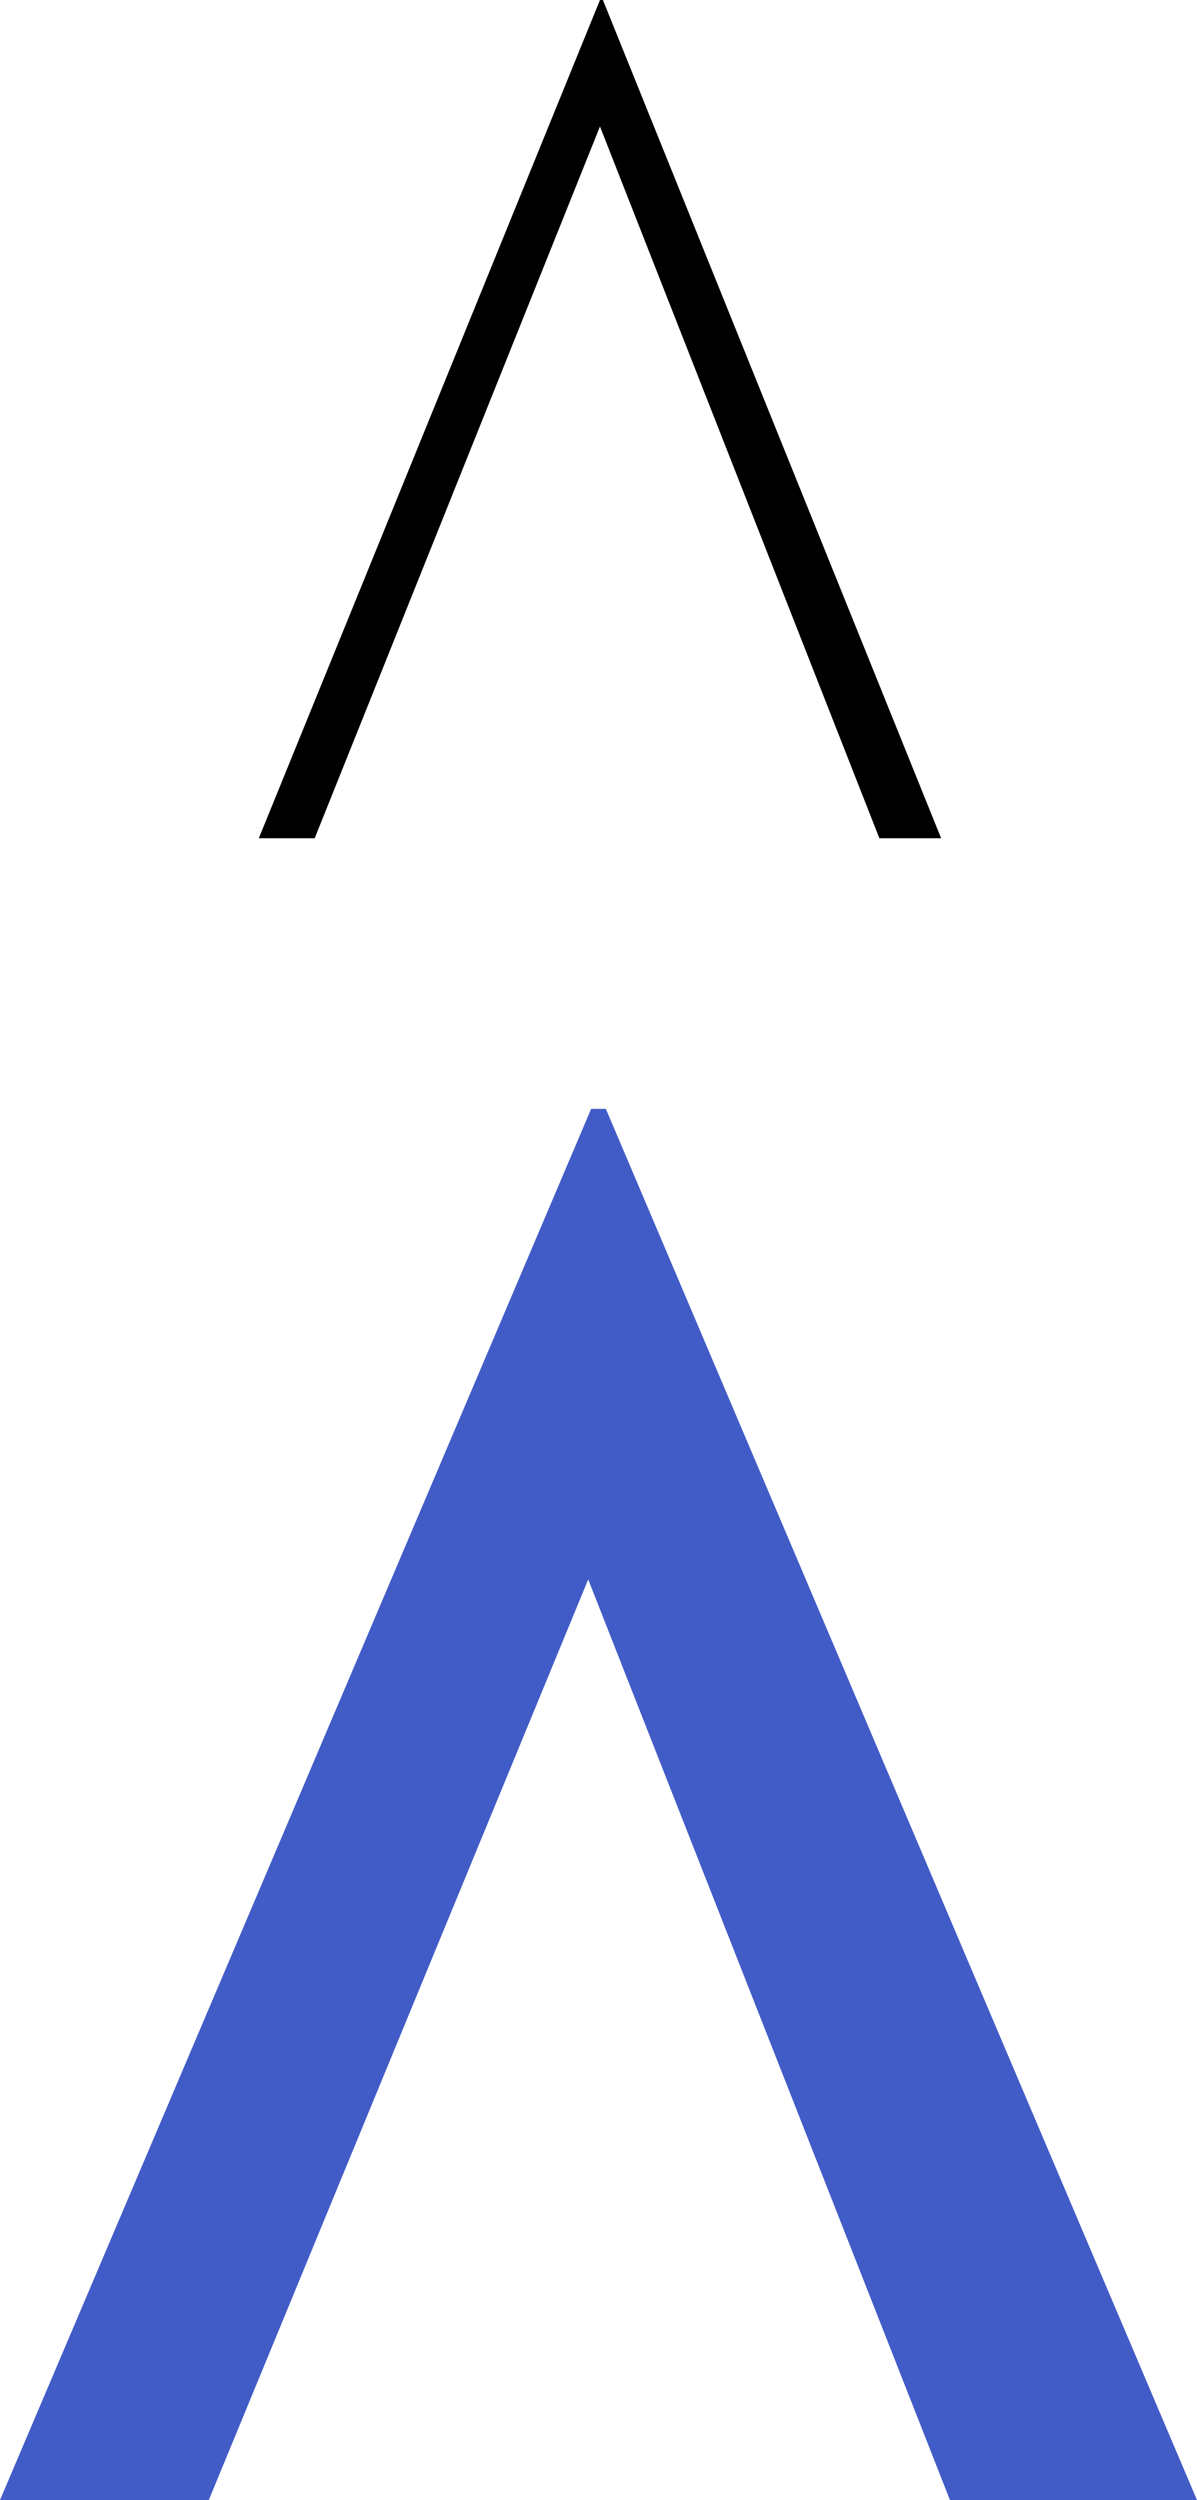
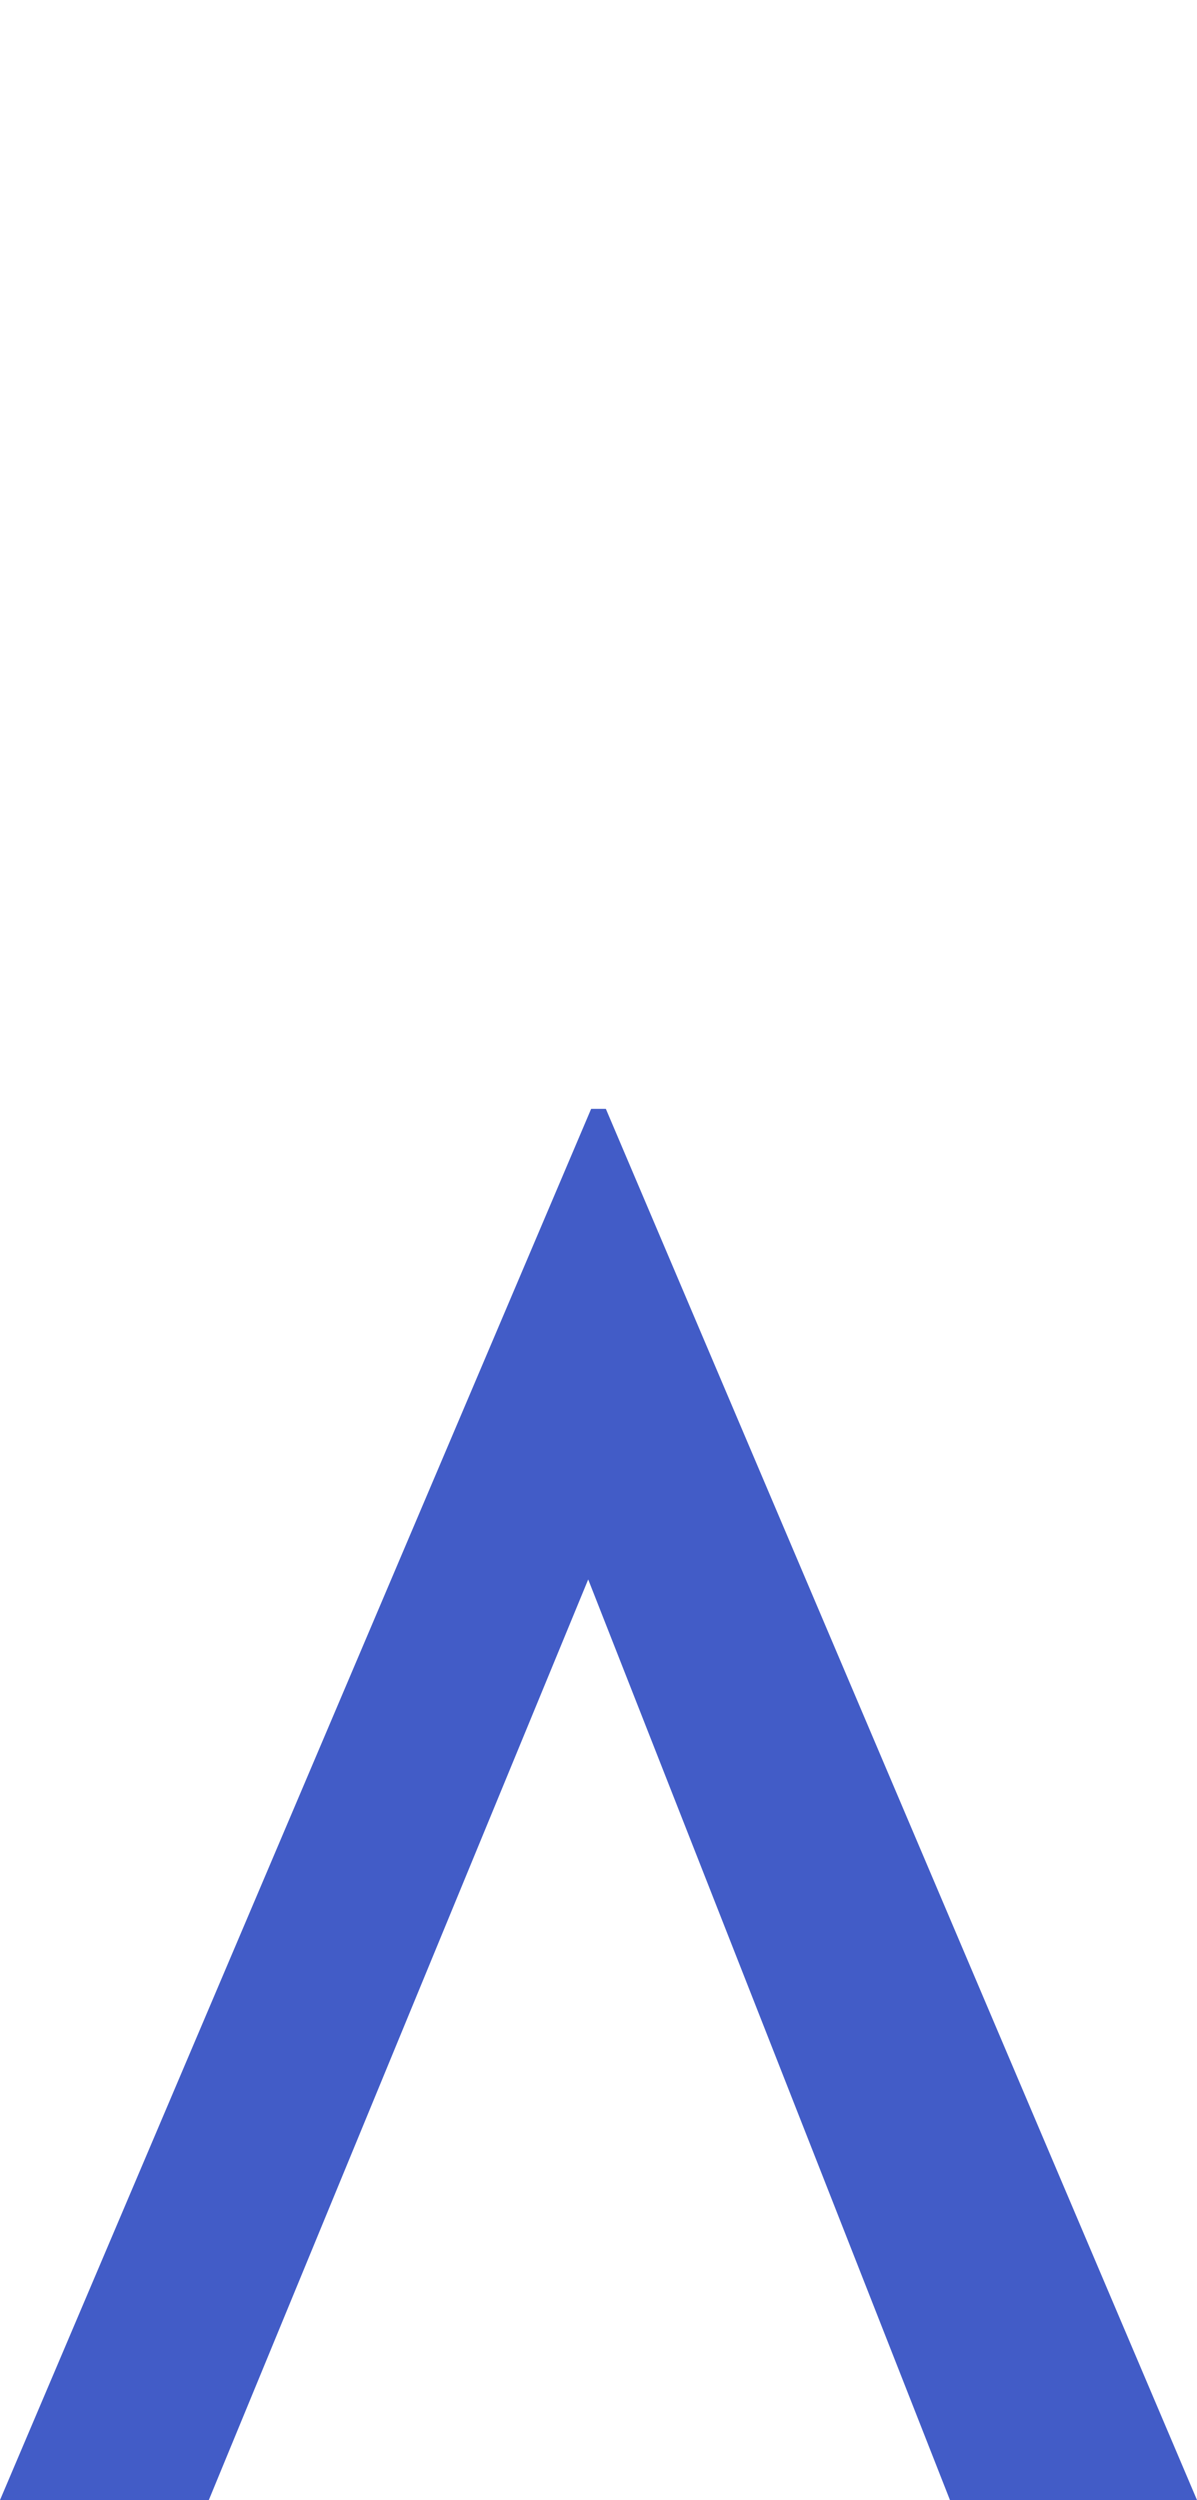
<svg xmlns="http://www.w3.org/2000/svg" id="Calque_1" x="0px" y="0px" viewBox="0 0 40.7 85" style="enable-background:new 0 0 40.7 85;" xml:space="preserve">
  <style type="text/css">	.st0{fill:#425CC7;}</style>
-   <polygon points="20.4,0 8.8,28.5 10.7,28.5 20.4,4.3 29.9,28.5 32,28.5 20.5,0 " />
  <polygon class="st0" points="20.1,37.7 0,85 7.1,85 20,53.7 32.3,85 40.7,85 20.6,37.7 " />
</svg>